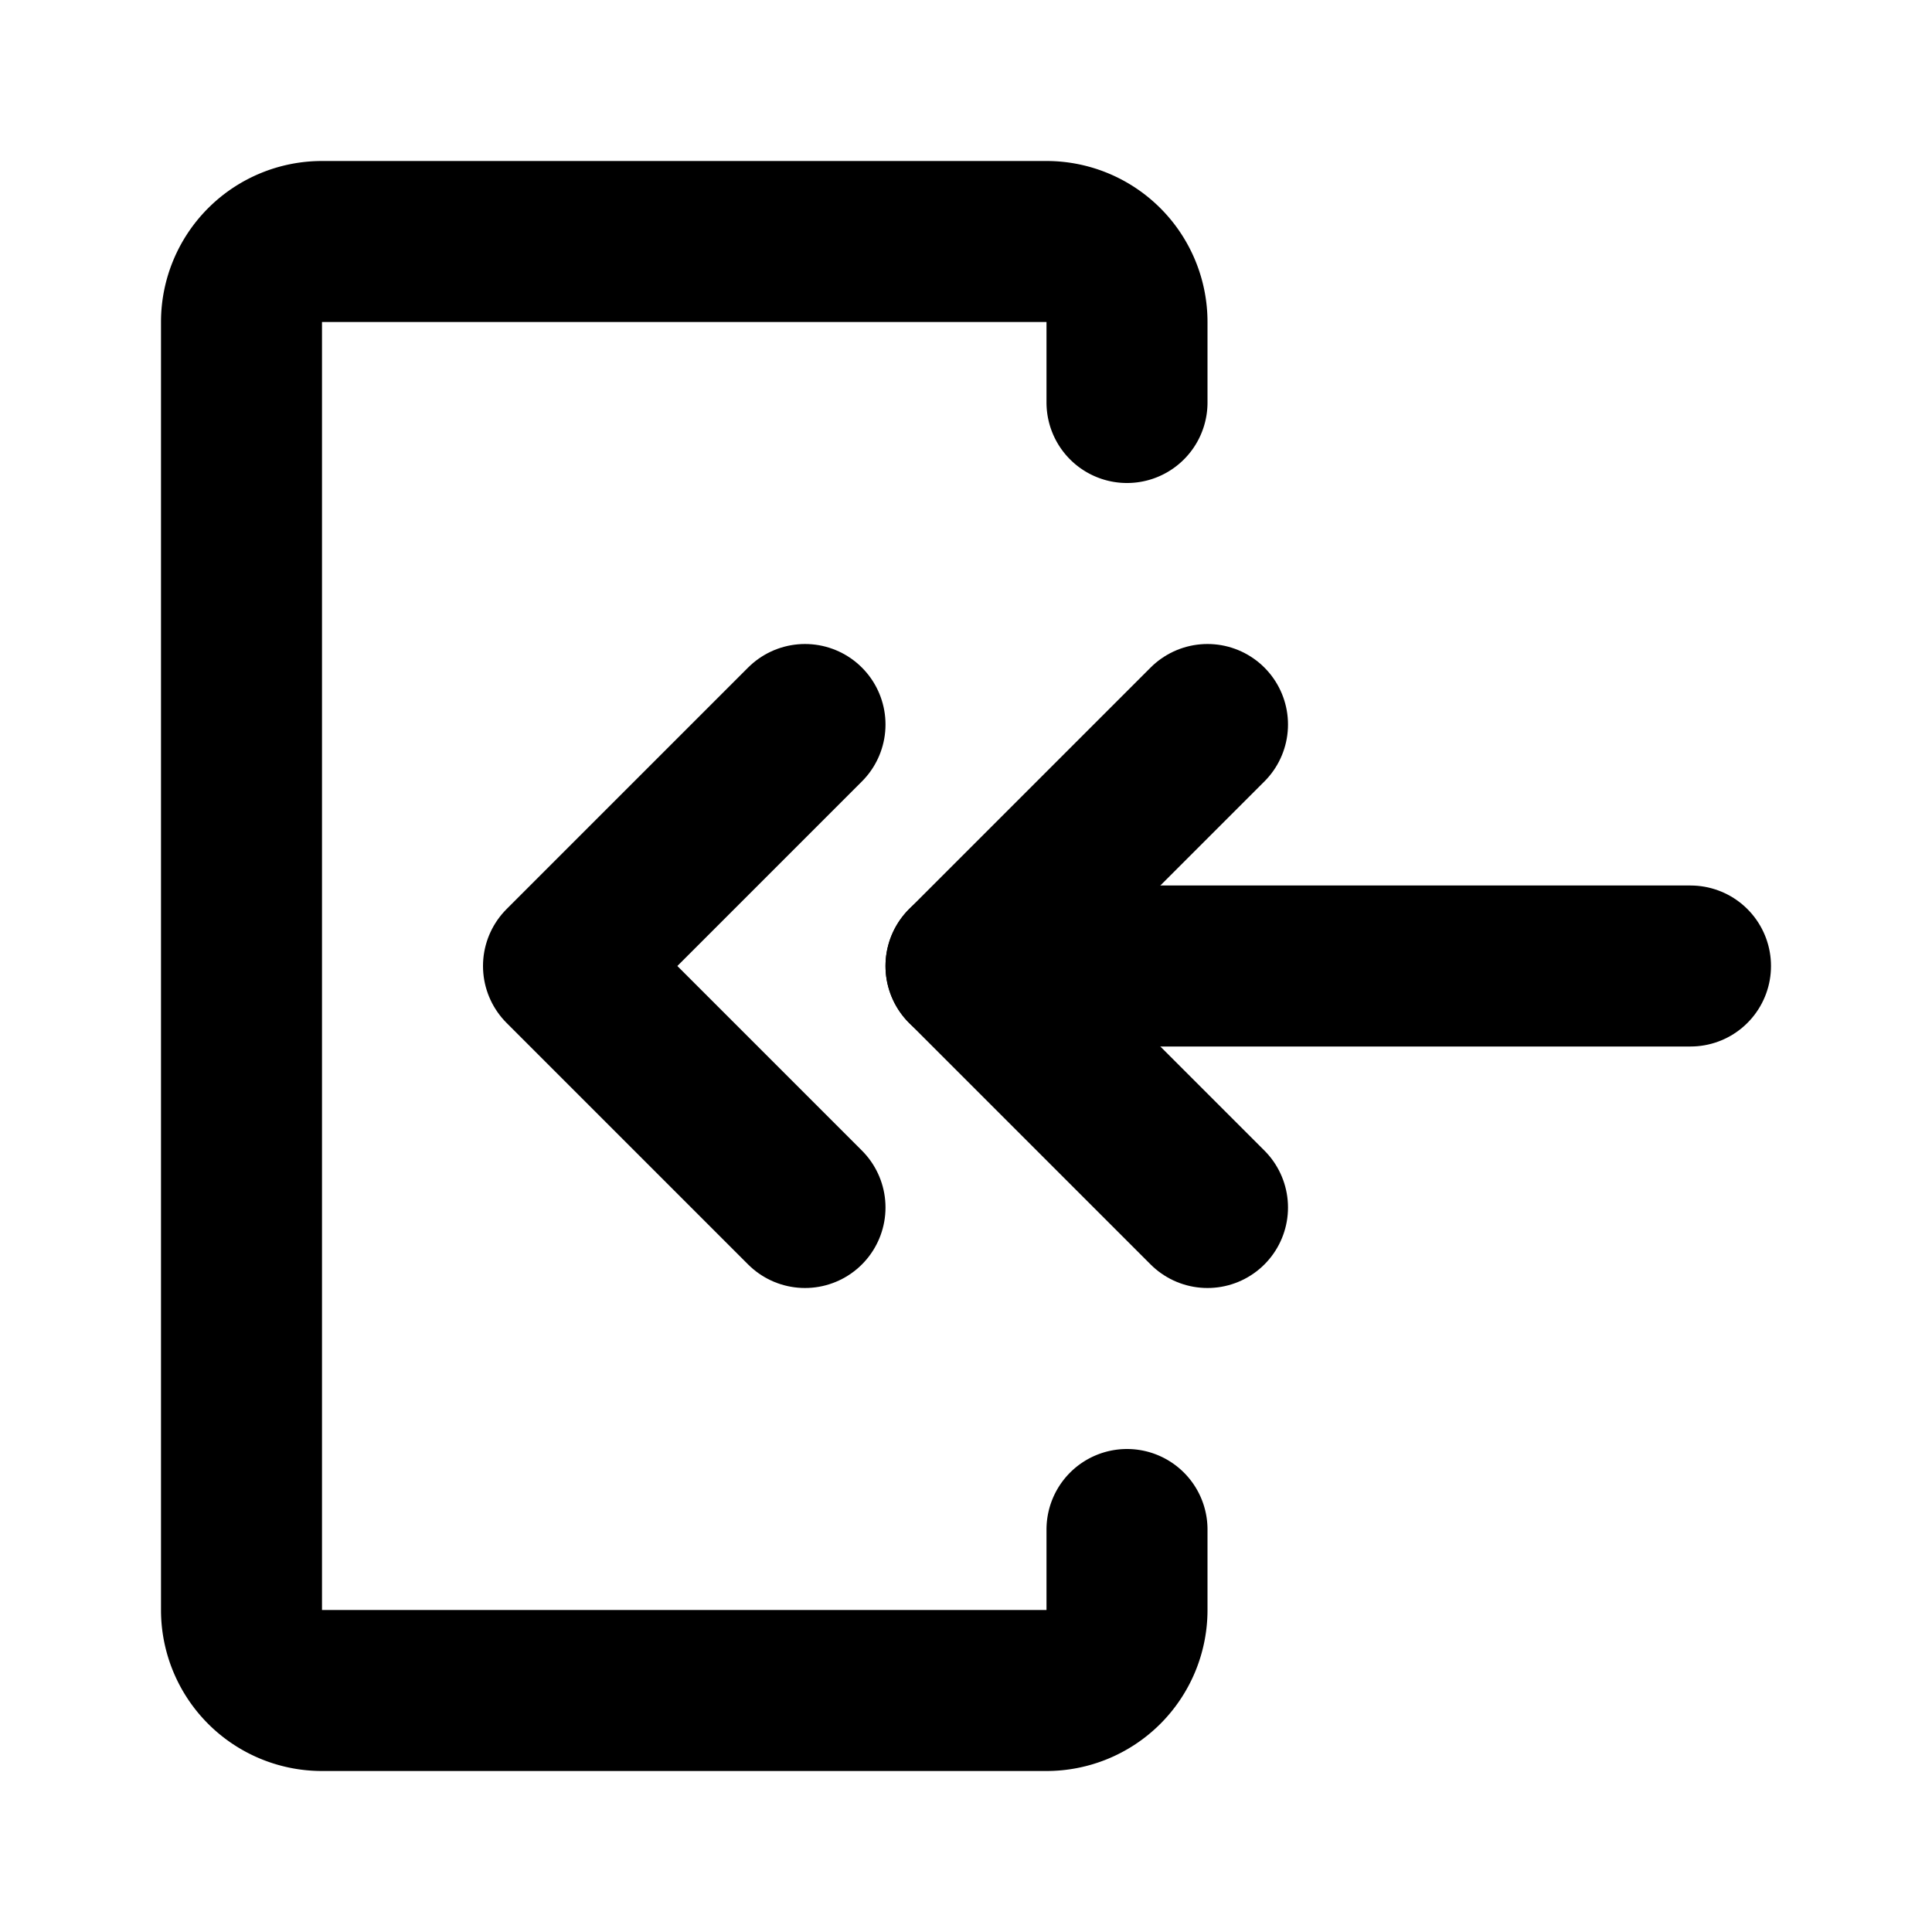
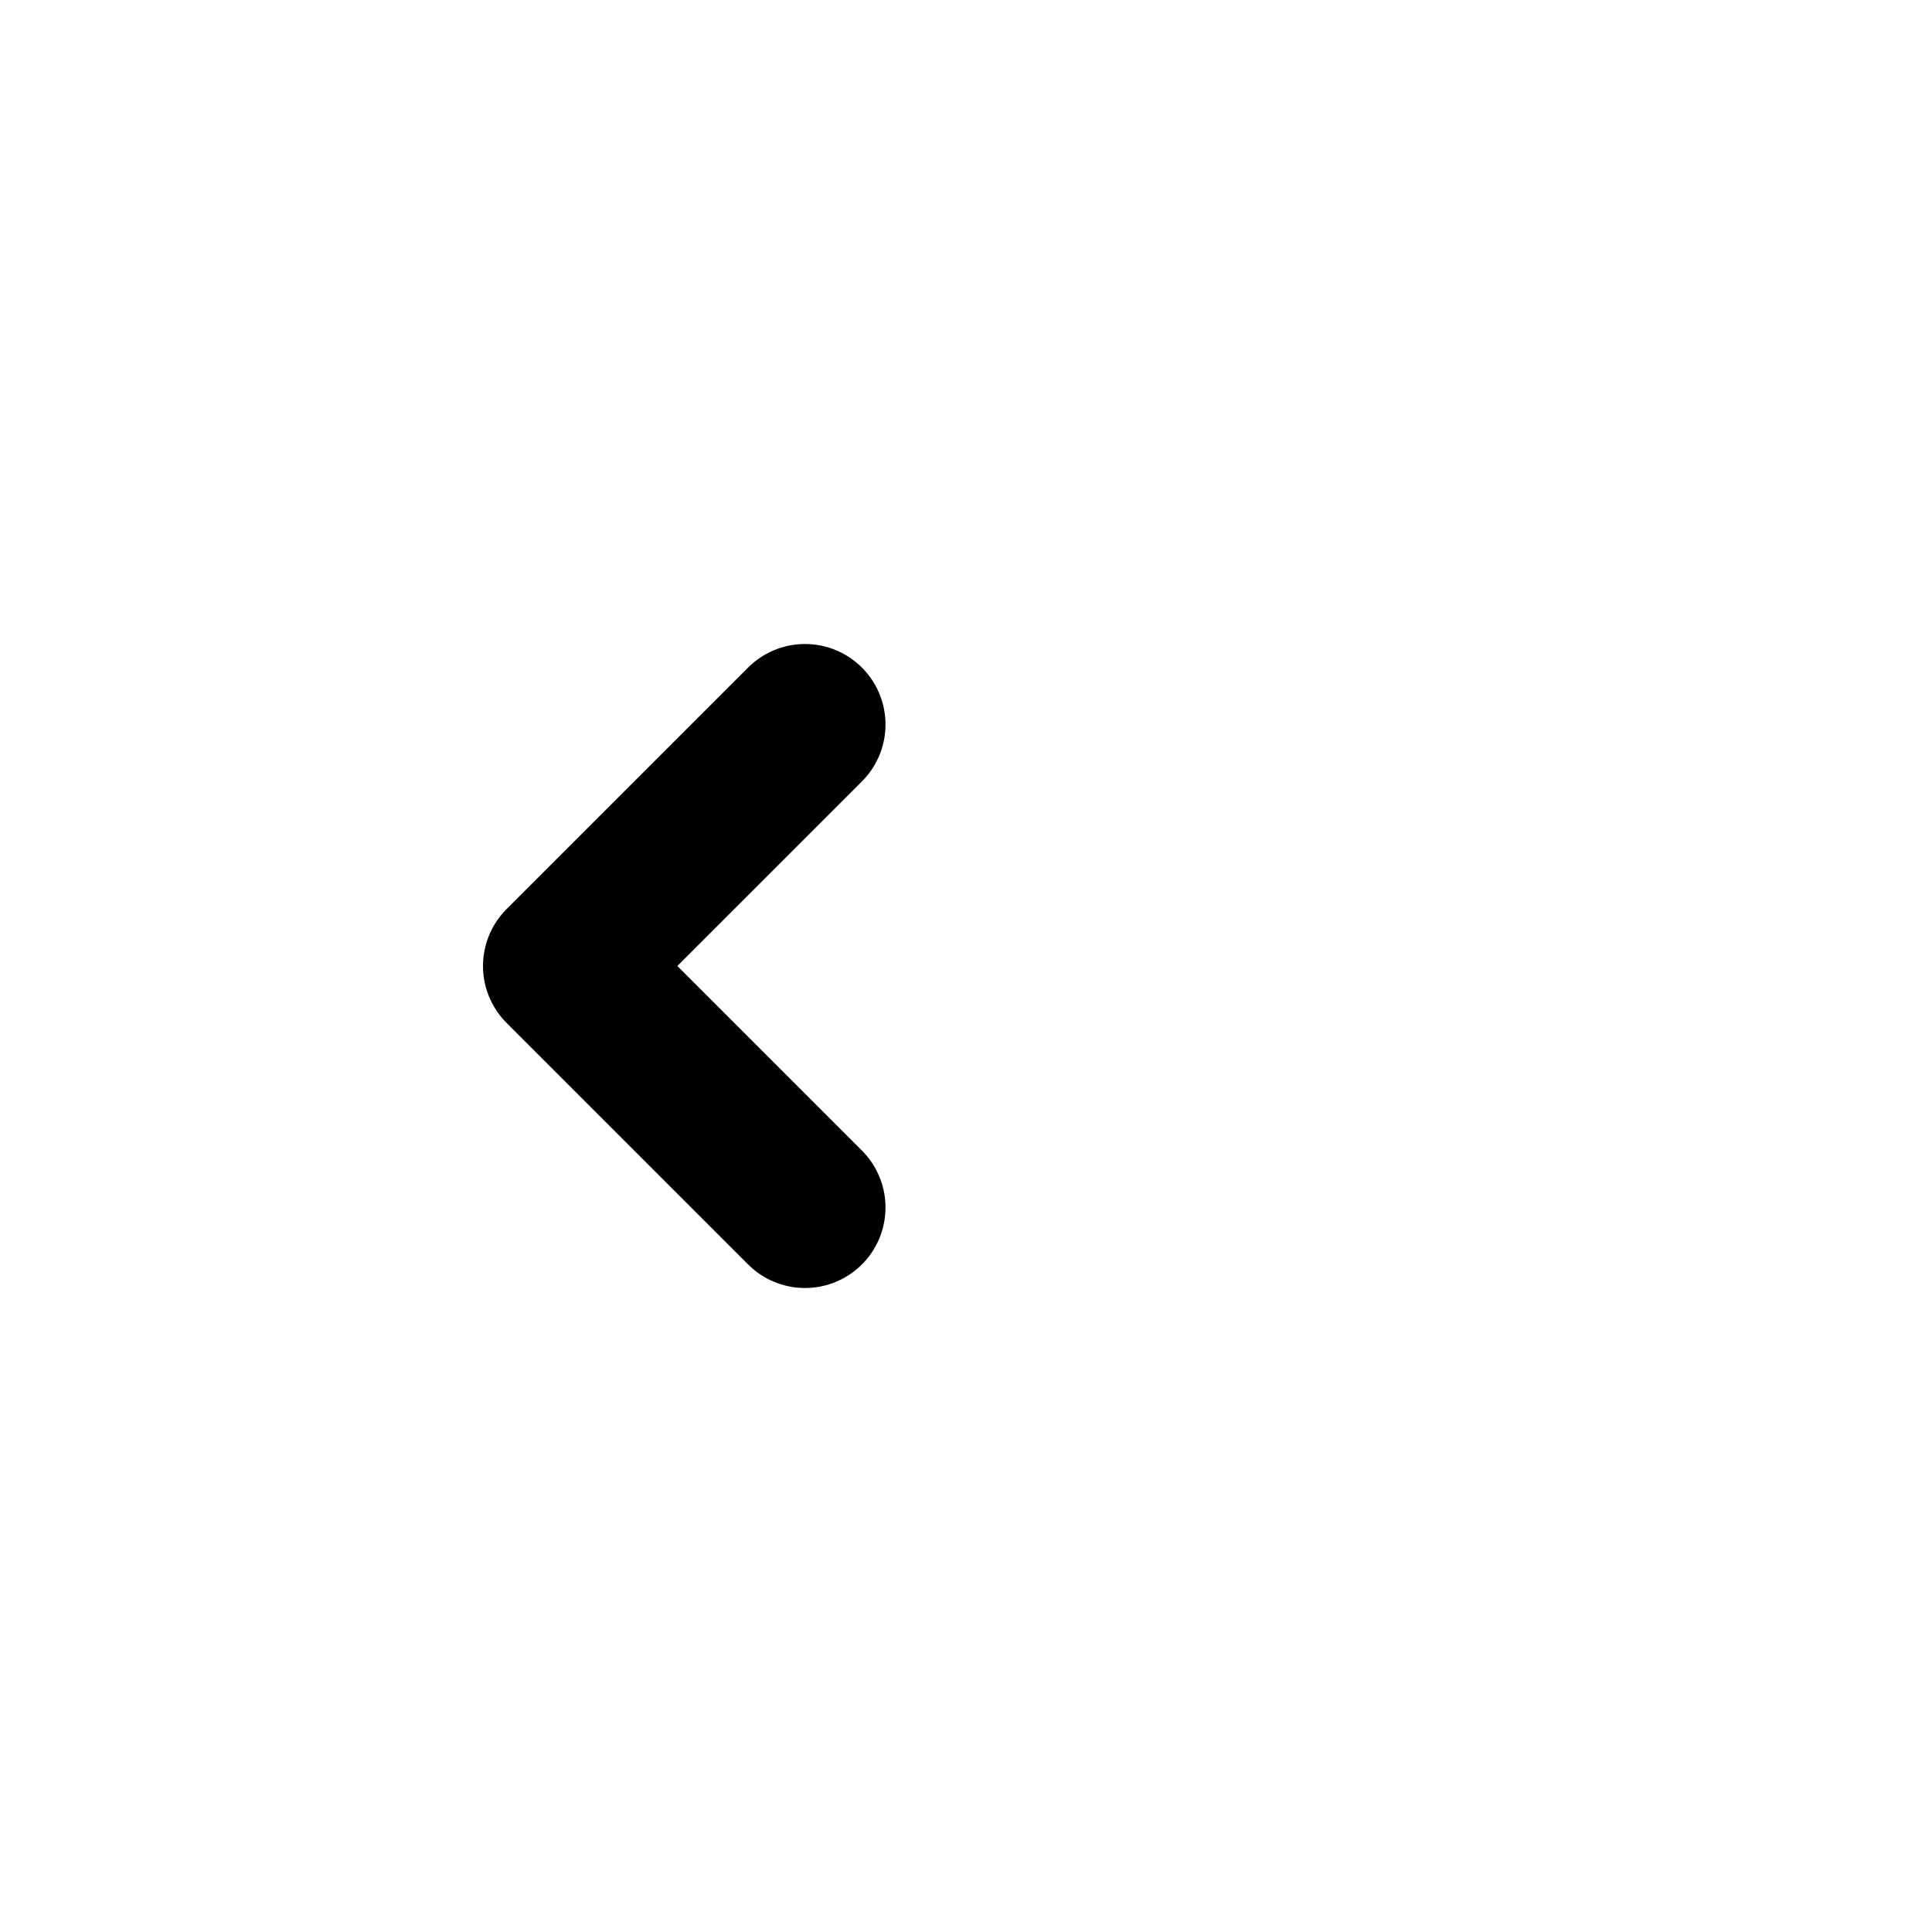
<svg xmlns="http://www.w3.org/2000/svg" fill="#000000" width="800px" height="800px" viewBox="0 0 24 24" id="sign-in-double-arrow" data-name="Flat Line" class="icon flat-line">
  <polyline id="primary" points="10 15 7 12 10 9" style="fill: none; stroke: rgb(0, 0, 0); stroke-linecap: round; stroke-linejoin: round; stroke-width: 2;" />
-   <polyline id="primary-2" data-name="primary" points="15 15 12 12 15 9" style="fill: none; stroke: rgb(0, 0, 0); stroke-linecap: round; stroke-linejoin: round; stroke-width: 2;" />
-   <line id="primary-3" data-name="primary" x1="12" y1="12" x2="21" y2="12" style="fill: none; stroke: rgb(0, 0, 0); stroke-linecap: round; stroke-linejoin: round; stroke-width: 2;" />
-   <path id="primary-4" data-name="primary" d="M14,19v1a1,1,0,0,1-1,1H4a1,1,0,0,1-1-1V4A1,1,0,0,1,4,3h9a1,1,0,0,1,1,1V5" style="fill: none; stroke: rgb(0, 0, 0); stroke-linecap: round; stroke-linejoin: round; stroke-width: 2;" />
</svg>